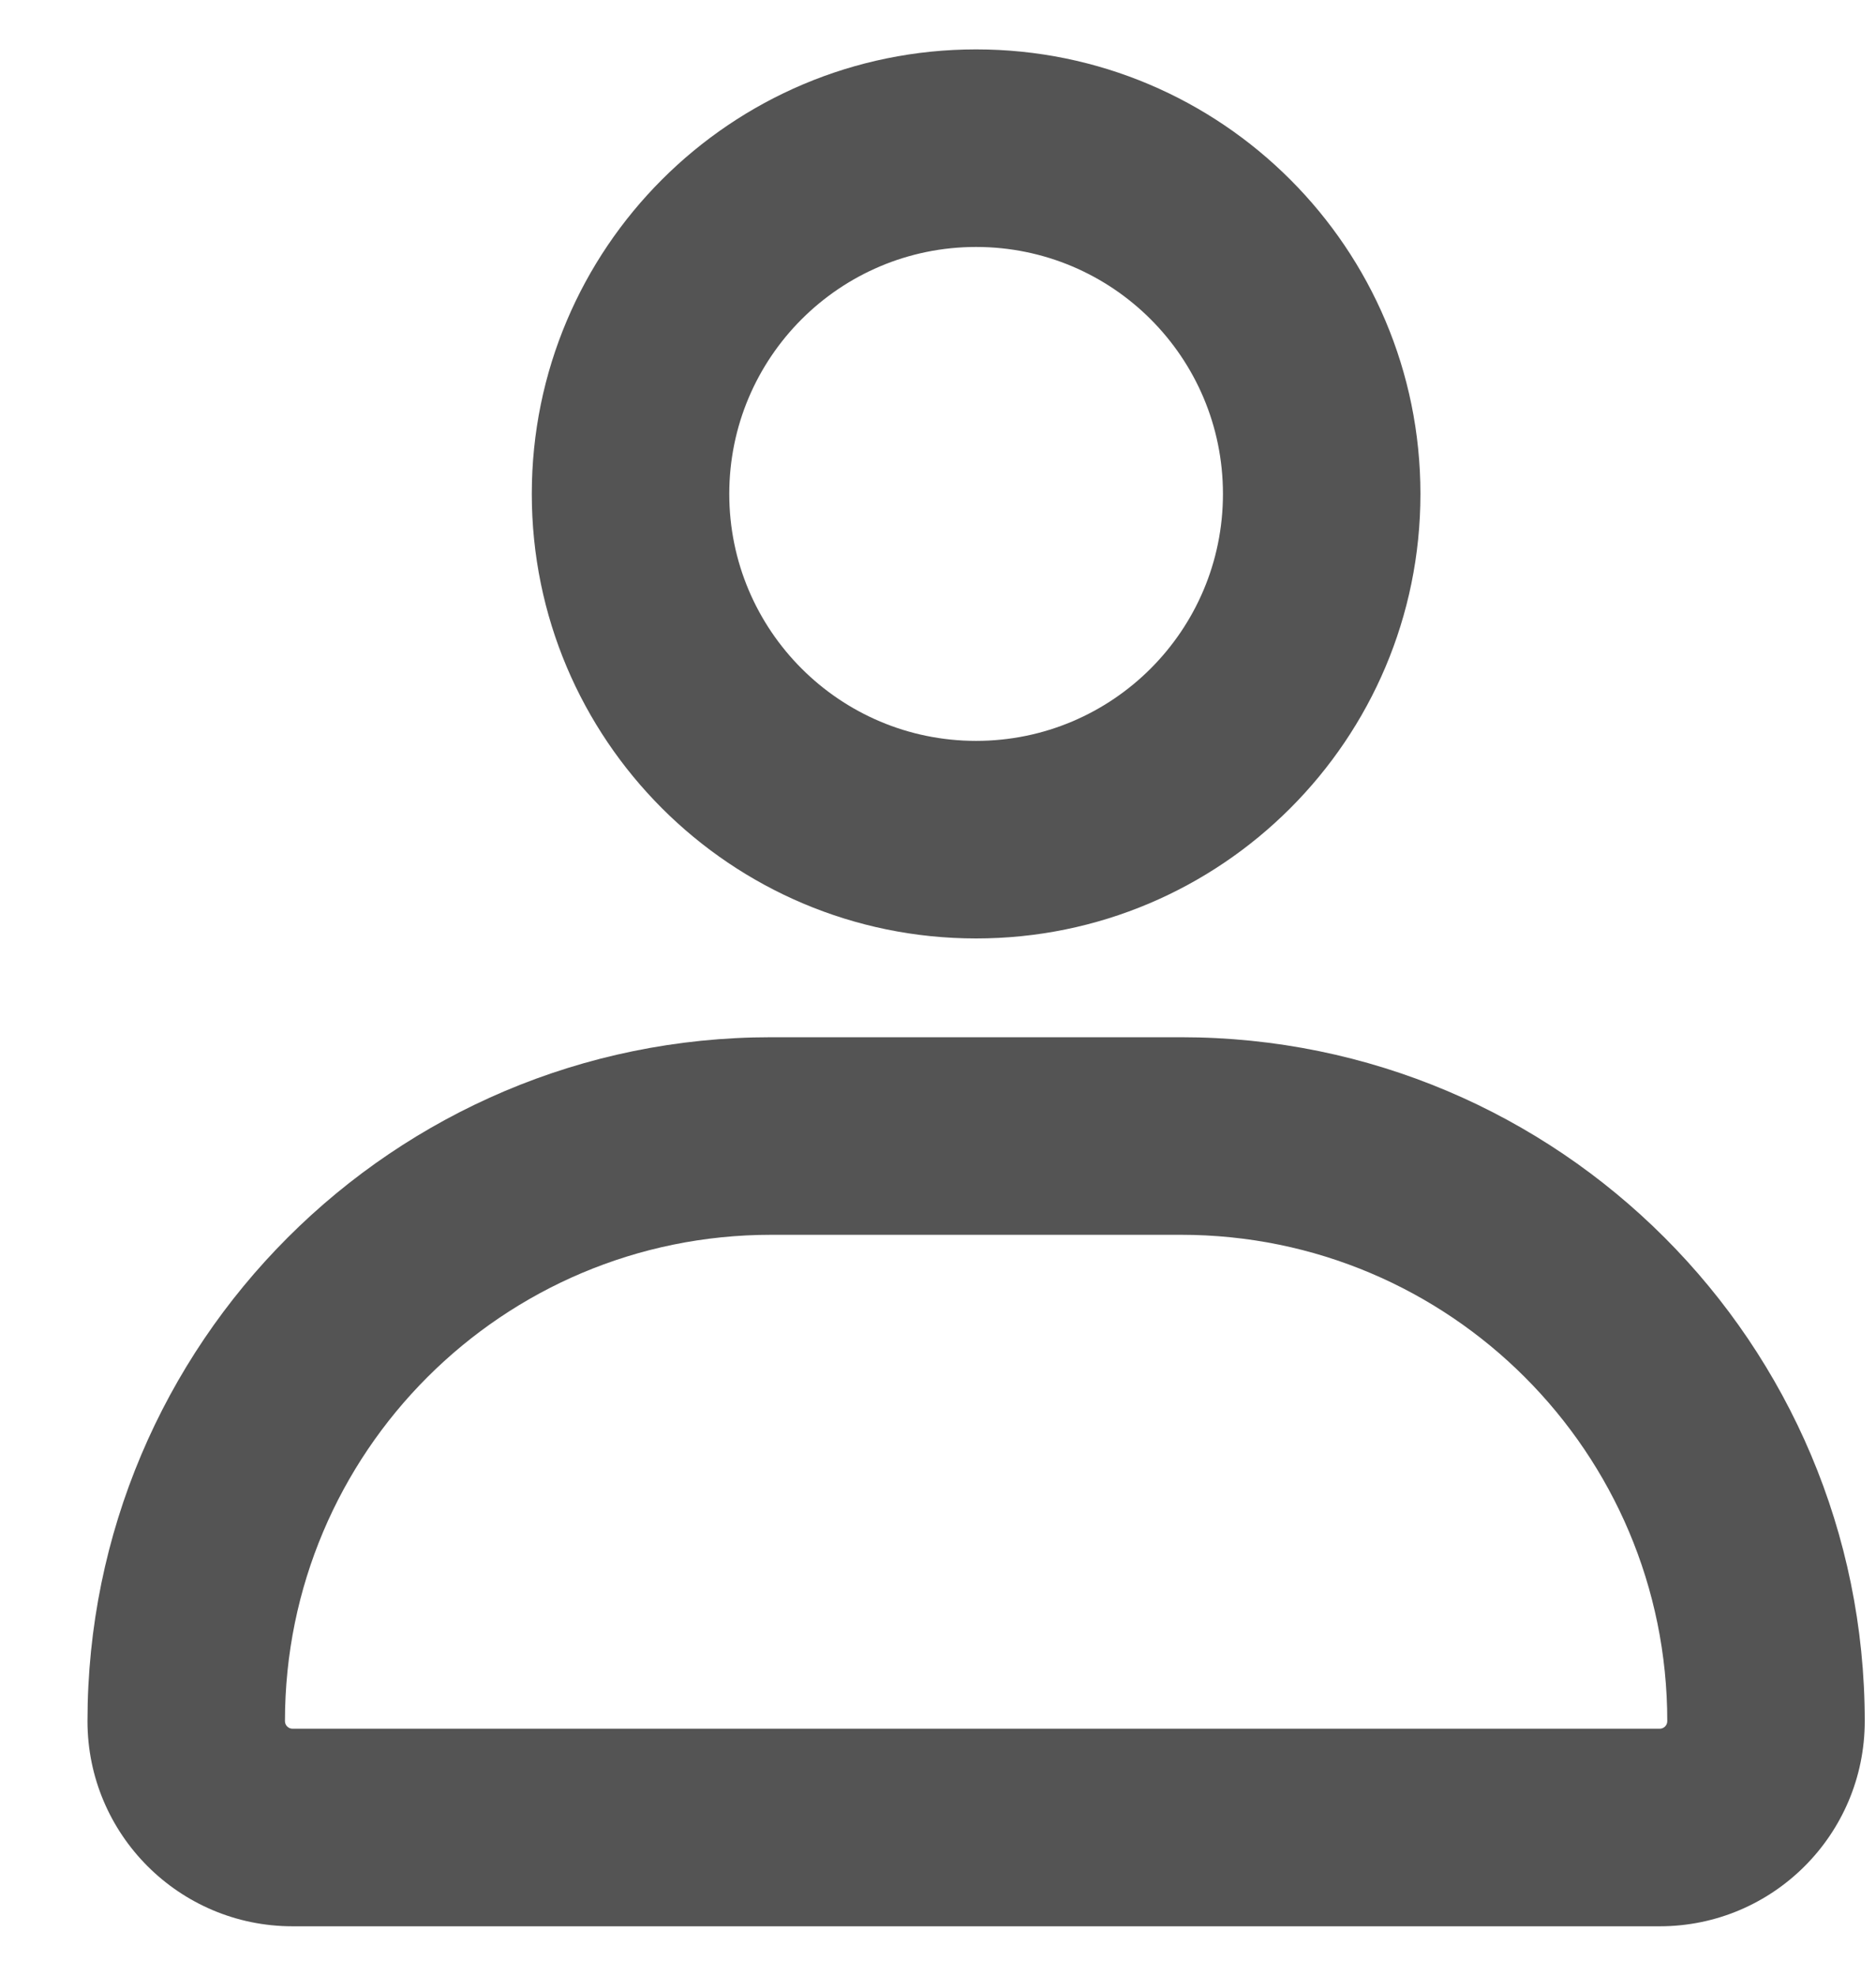
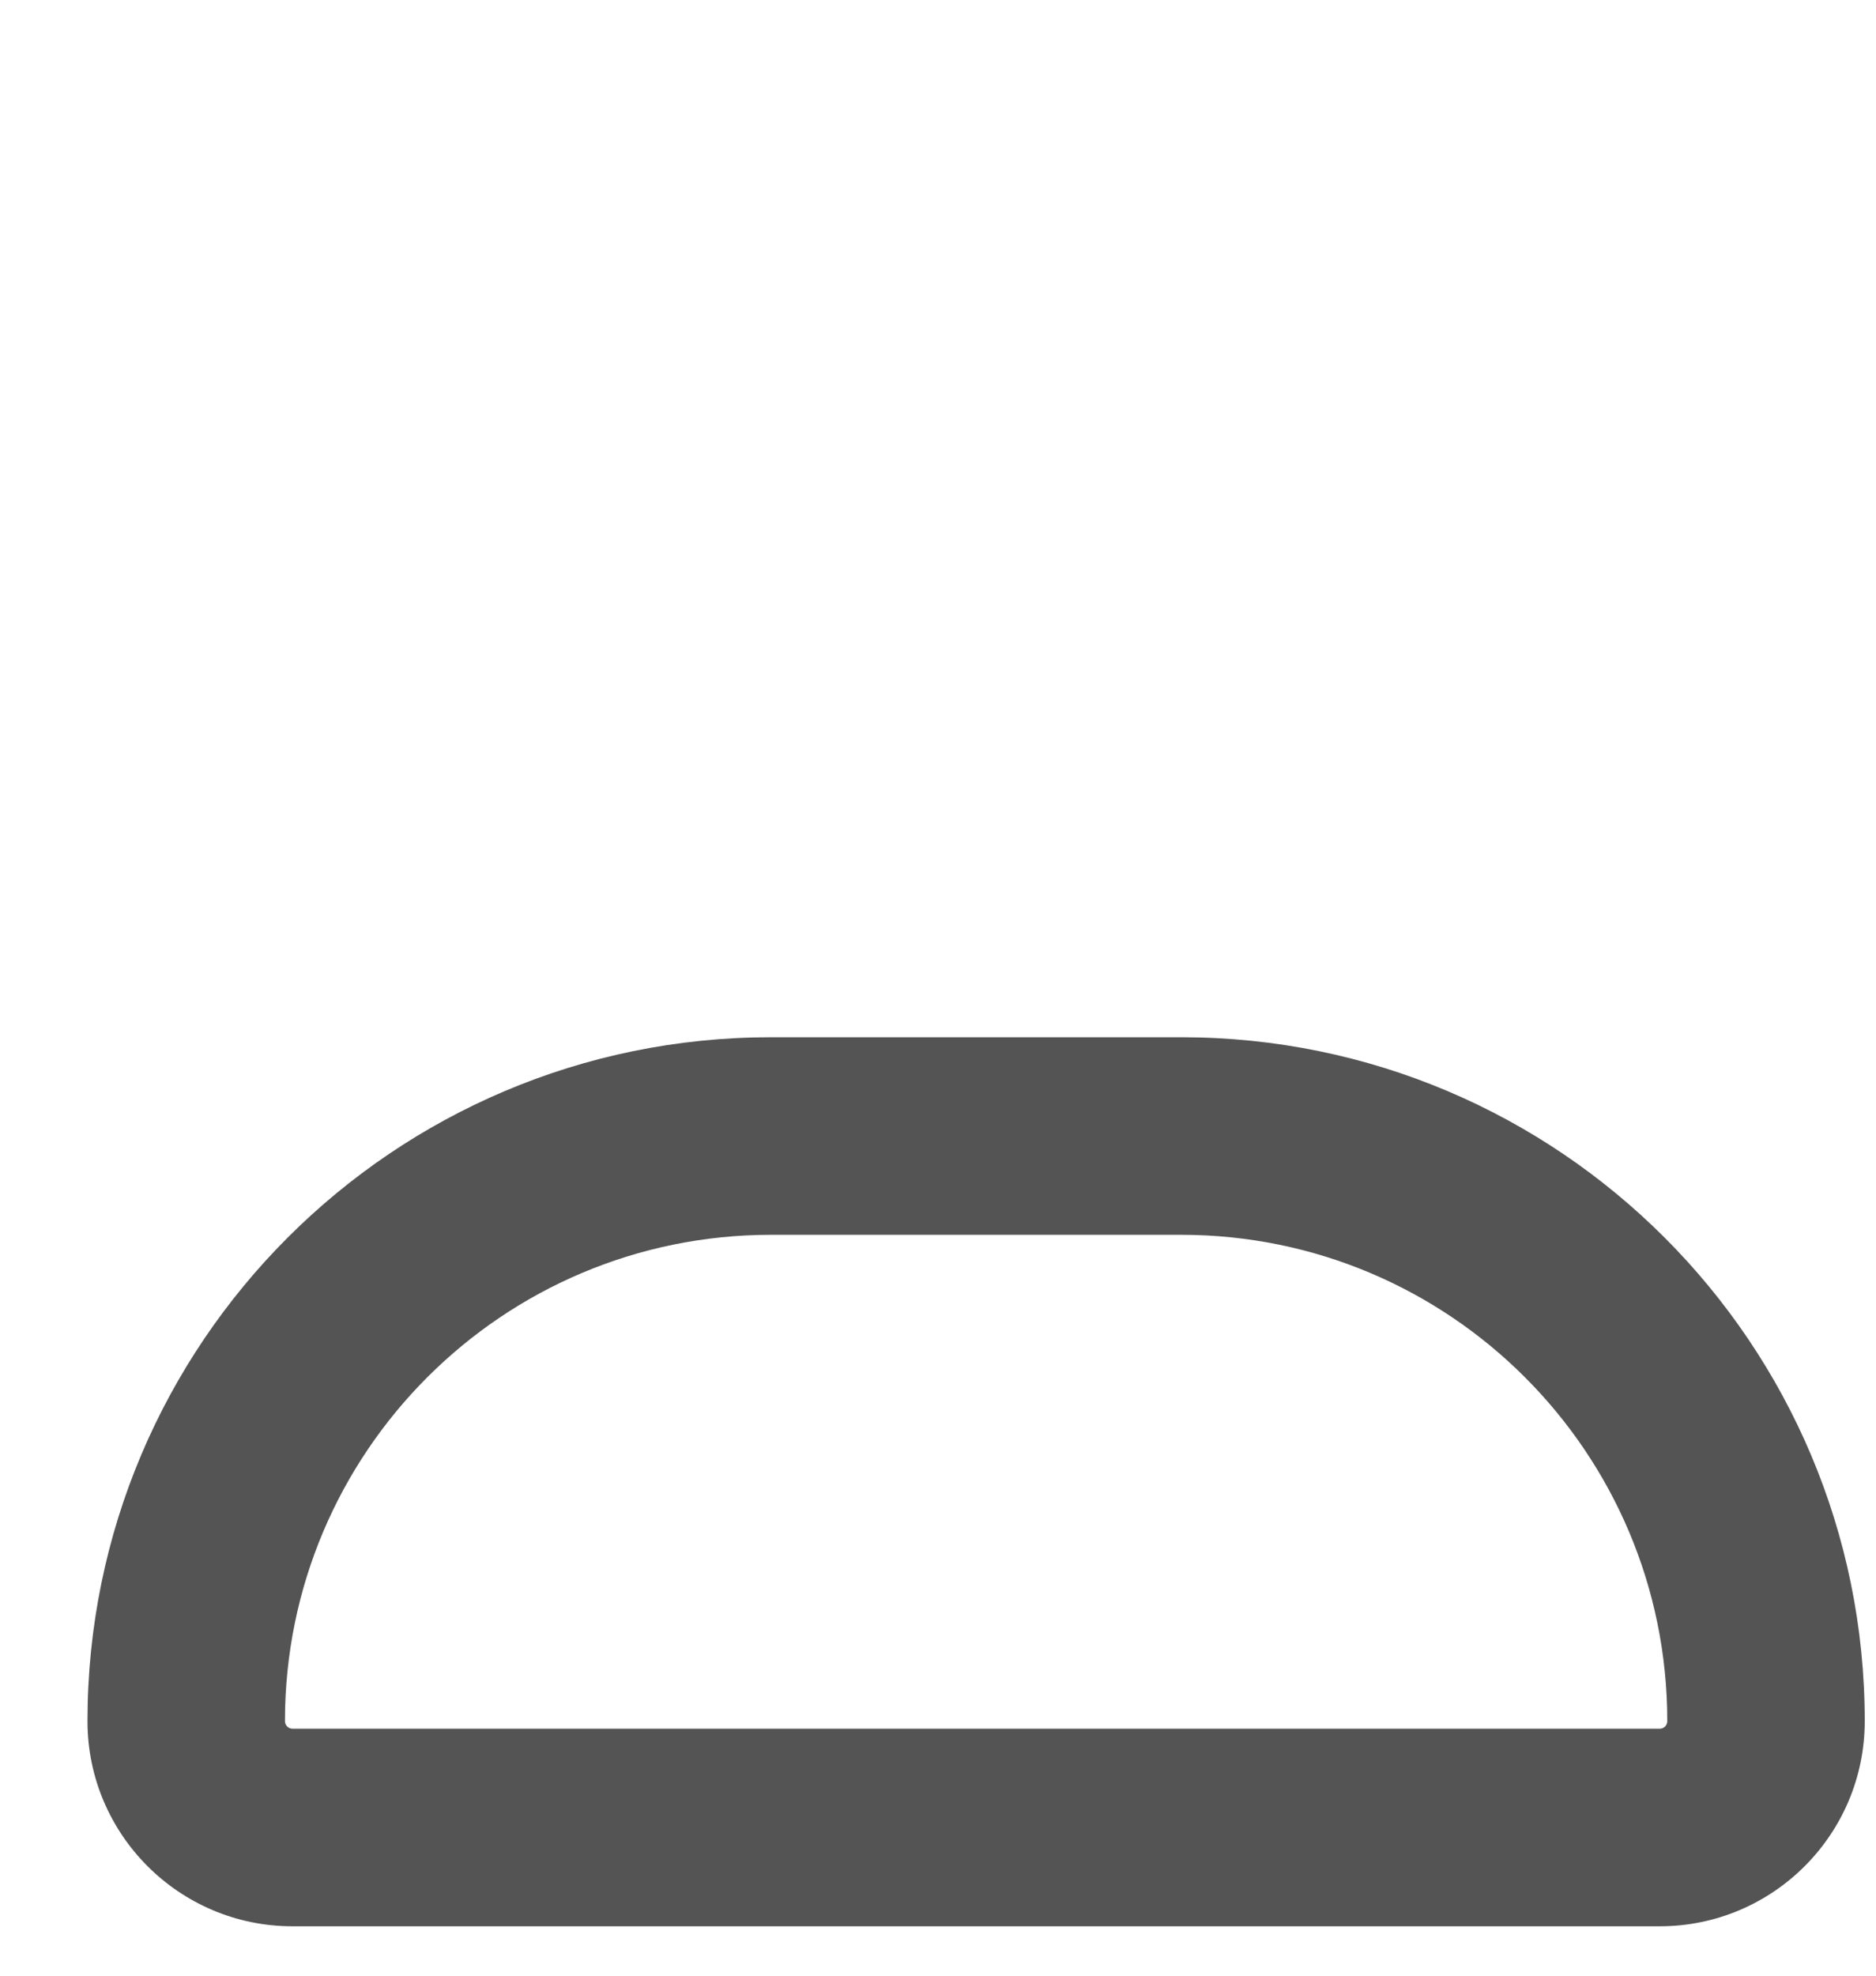
<svg xmlns="http://www.w3.org/2000/svg" width="19" height="20" viewBox="0 0 19 20" fill="none">
-   <path fill-rule="evenodd" clip-rule="evenodd" d="M14.386 5C14.386 7.485 12.371 9.5 9.886 9.5C7.401 9.5 5.386 7.485 5.386 5C5.386 2.515 7.401 0.5 9.886 0.5C12.371 0.5 14.386 2.515 14.386 5ZM12.386 5C12.386 6.381 11.267 7.5 9.886 7.5C8.506 7.5 7.386 6.381 7.386 5C7.386 3.619 8.506 2.5 9.886 2.5C11.267 2.5 12.386 3.619 12.386 5Z" fill="#545454" />
  <path fill-rule="evenodd" clip-rule="evenodd" d="M0.886 17.423C0.886 13.6 3.986 10.5 7.809 10.5H11.963C15.787 10.5 18.886 13.6 18.886 17.423C18.886 18.57 17.956 19.5 16.809 19.5H2.963C1.816 19.5 0.886 18.57 0.886 17.423ZM2.886 17.423C2.886 14.704 5.09 12.5 7.809 12.5H11.963C14.682 12.5 16.886 14.704 16.886 17.423C16.886 17.466 16.852 17.5 16.809 17.5H2.963C2.921 17.5 2.886 17.466 2.886 17.423Z" fill="#545454" />
</svg>